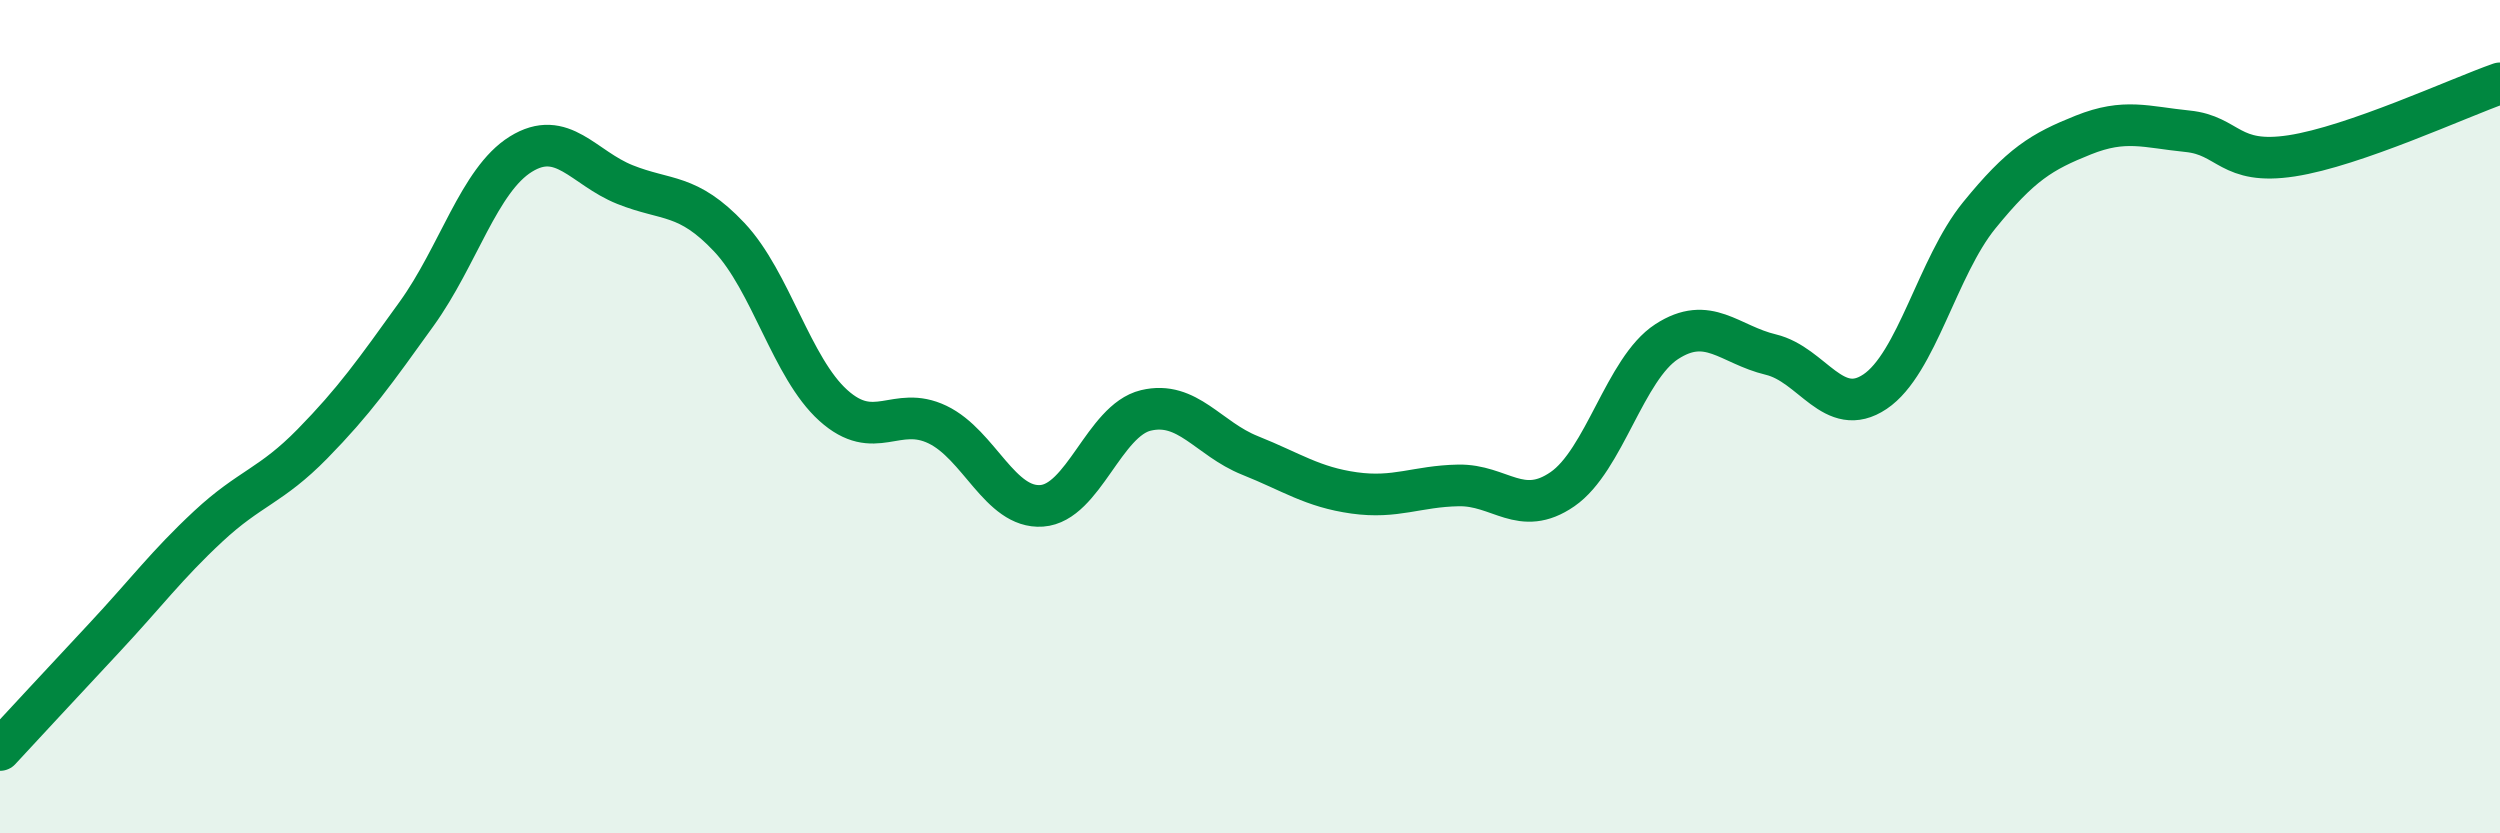
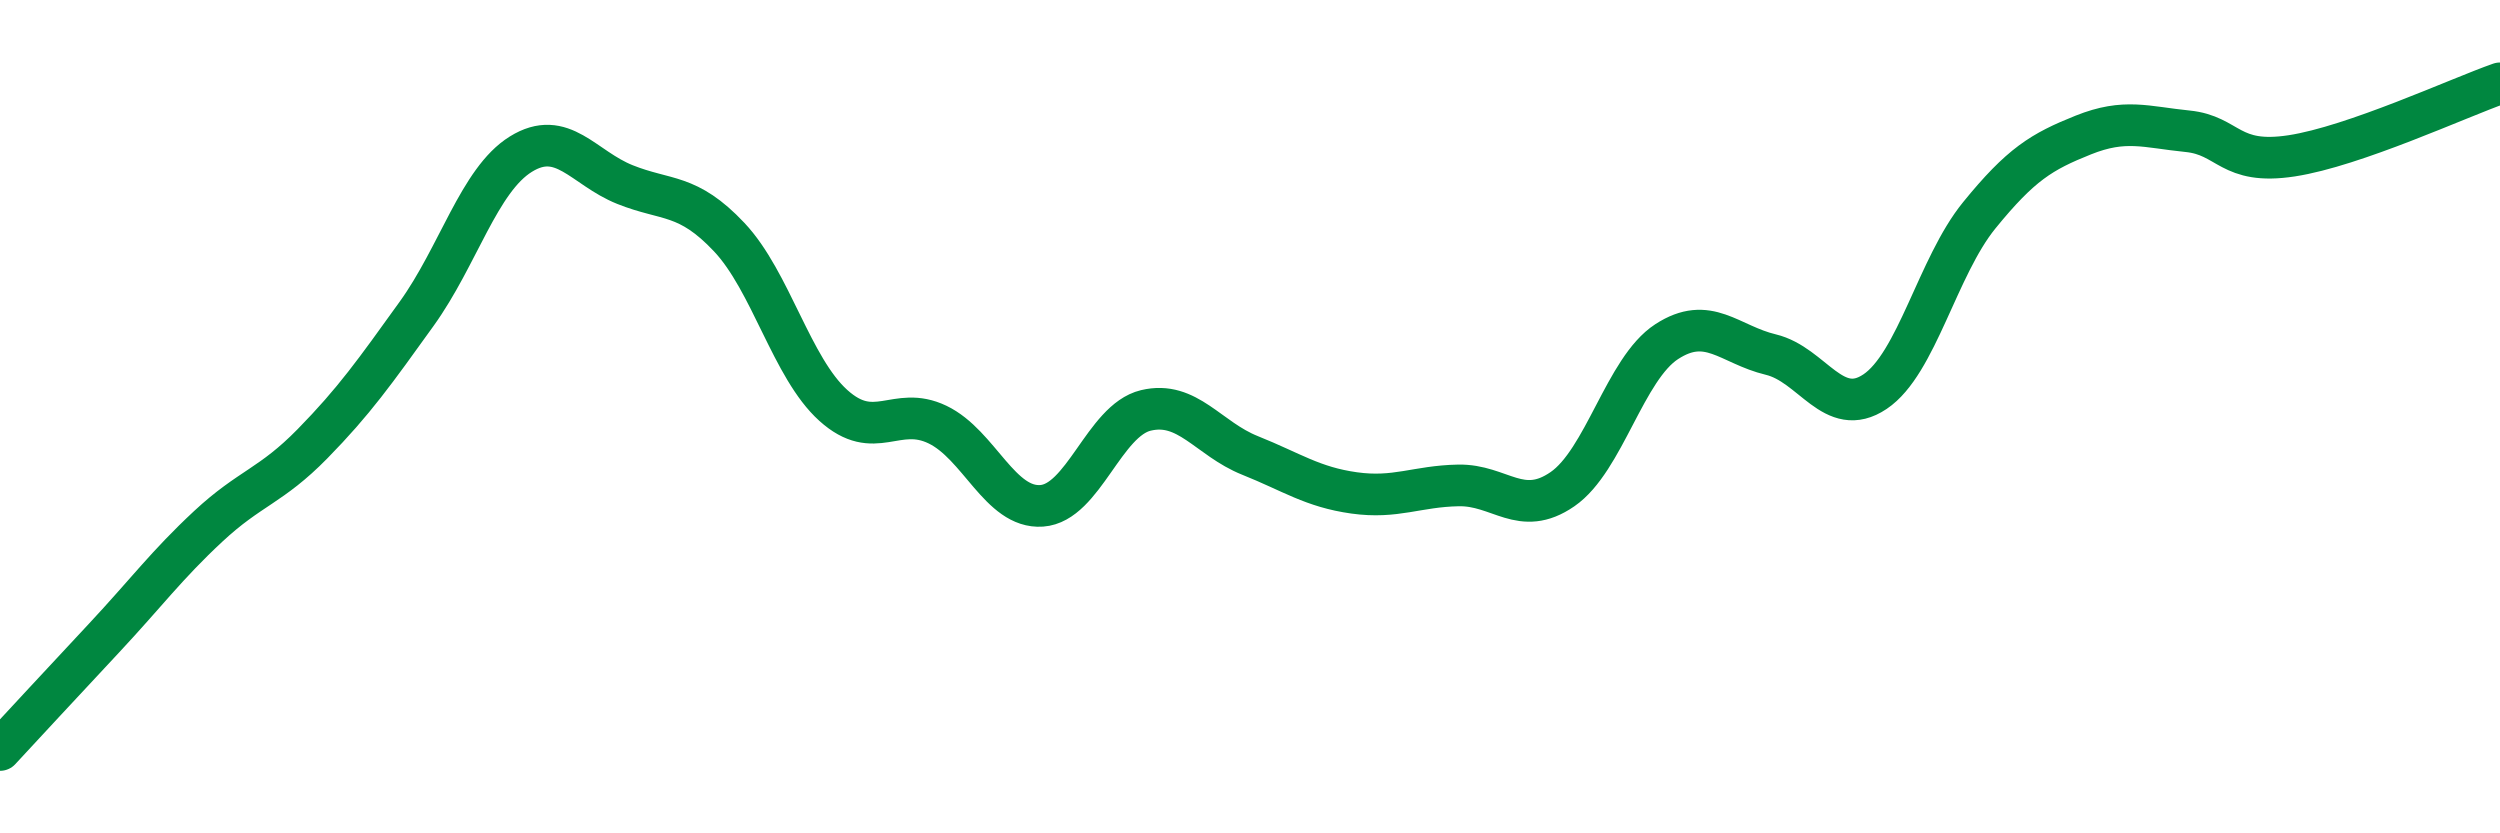
<svg xmlns="http://www.w3.org/2000/svg" width="60" height="20" viewBox="0 0 60 20">
-   <path d="M 0,18 C 0.5,17.46 1.5,16.38 2.5,15.31 C 3.5,14.24 4,13.56 5,12.63 C 6,11.7 6.5,11.67 7.5,10.65 C 8.5,9.63 9,8.92 10,7.53 C 11,6.14 11.5,4.32 12.5,3.7 C 13.5,3.08 14,4.03 15,4.43 C 16,4.83 16.5,4.63 17.5,5.69 C 18.5,6.75 19,8.83 20,9.73 C 21,10.63 21.5,9.71 22.5,10.19 C 23.5,10.67 24,12.21 25,12.14 C 26,12.07 26.5,10.09 27.5,9.85 C 28.5,9.61 29,10.53 30,10.93 C 31,11.33 31.5,11.69 32.5,11.83 C 33.5,11.97 34,11.67 35,11.65 C 36,11.63 36.5,12.43 37.5,11.74 C 38.5,11.05 39,8.85 40,8.2 C 41,7.55 41.5,8.27 42.5,8.51 C 43.5,8.75 44,10.07 45,9.4 C 46,8.73 46.5,6.4 47.5,5.17 C 48.5,3.94 49,3.64 50,3.24 C 51,2.84 51.5,3.05 52.5,3.15 C 53.5,3.25 53.5,3.97 55,3.74 C 56.5,3.51 59,2.35 60,2L60 20L0 20Z" fill="#008740" opacity="0.1" stroke-linecap="round" stroke-linejoin="round" />
  <path d="M 0,18 C 0.5,17.46 1.5,16.38 2.5,15.31 C 3.5,14.24 4,13.56 5,12.63 C 6,11.7 6.5,11.67 7.5,10.65 C 8.5,9.63 9,8.92 10,7.53 C 11,6.14 11.5,4.32 12.5,3.7 C 13.5,3.08 14,4.03 15,4.43 C 16,4.83 16.5,4.63 17.5,5.69 C 18.5,6.75 19,8.83 20,9.73 C 21,10.63 21.5,9.71 22.5,10.19 C 23.5,10.67 24,12.21 25,12.14 C 26,12.07 26.5,10.09 27.5,9.85 C 28.5,9.61 29,10.53 30,10.93 C 31,11.33 31.5,11.69 32.5,11.83 C 33.5,11.97 34,11.67 35,11.65 C 36,11.63 36.5,12.43 37.5,11.74 C 38.5,11.05 39,8.85 40,8.2 C 41,7.55 41.5,8.27 42.5,8.51 C 43.5,8.75 44,10.07 45,9.4 C 46,8.73 46.5,6.4 47.5,5.17 C 48.5,3.94 49,3.64 50,3.24 C 51,2.84 51.5,3.05 52.5,3.15 C 53.5,3.25 53.5,3.97 55,3.74 C 56.5,3.51 59,2.35 60,2" stroke="#008740" stroke-width="1" fill="none" stroke-linecap="round" stroke-linejoin="round" />
</svg>